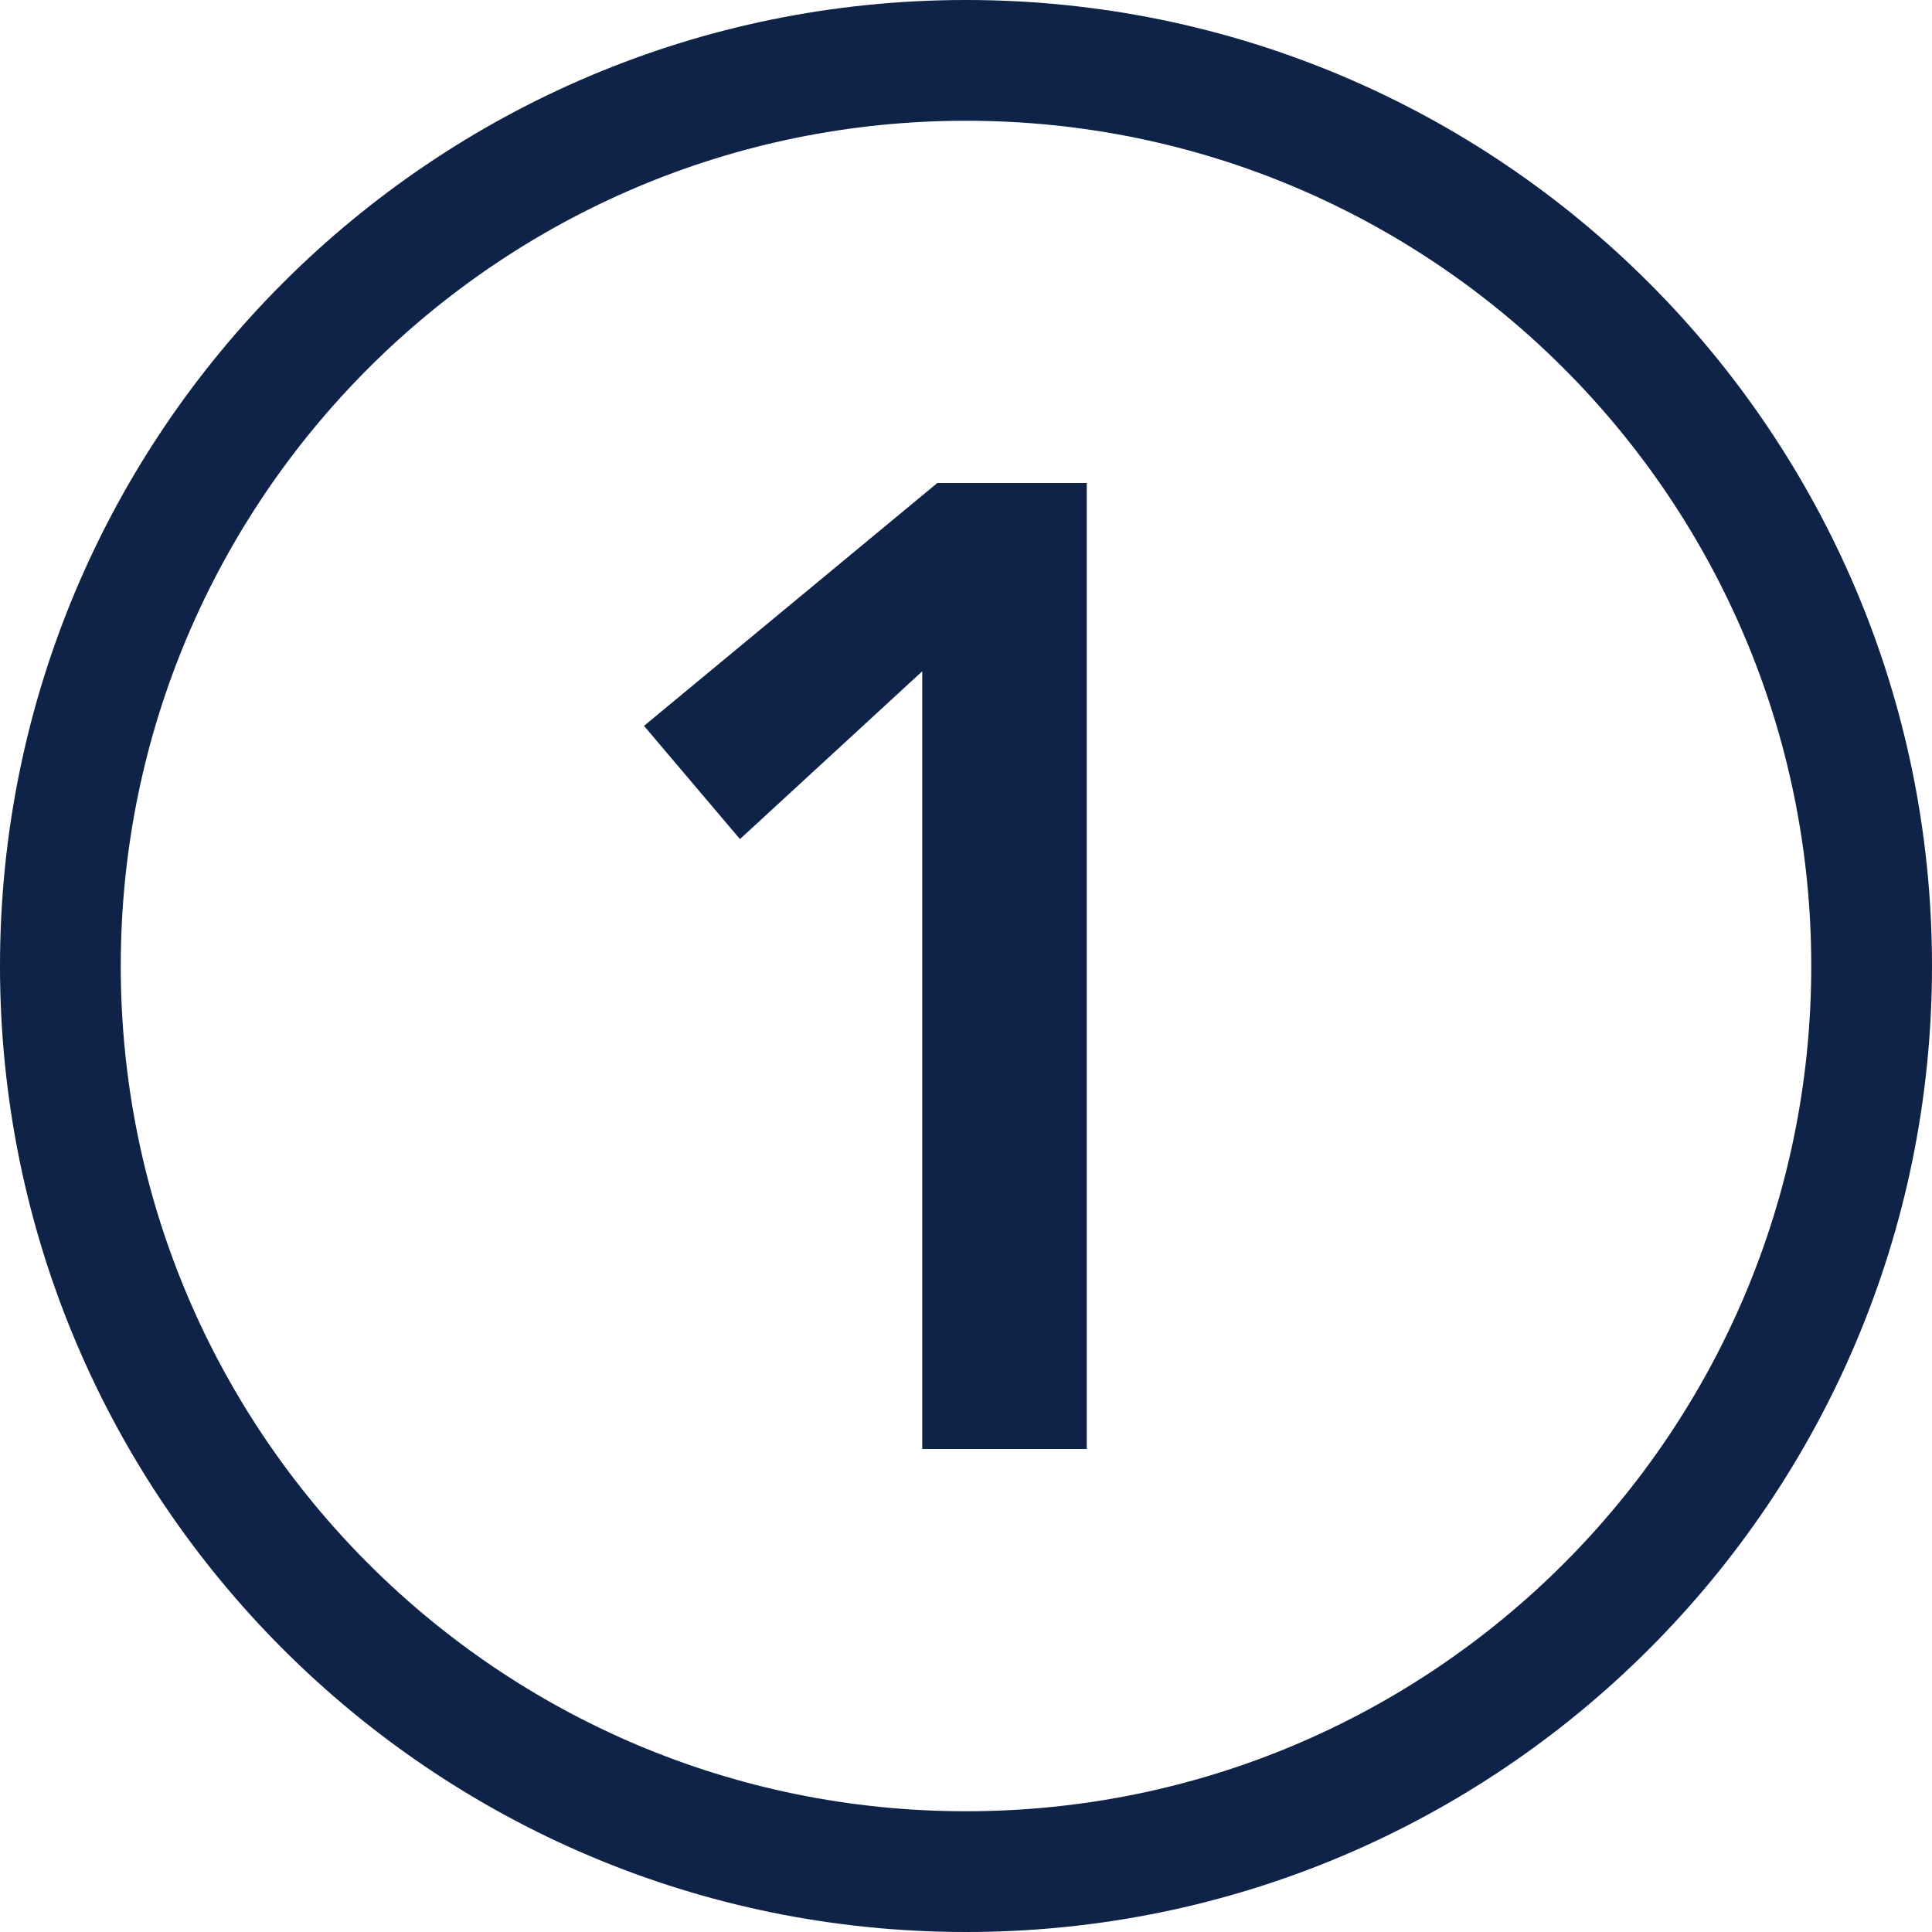
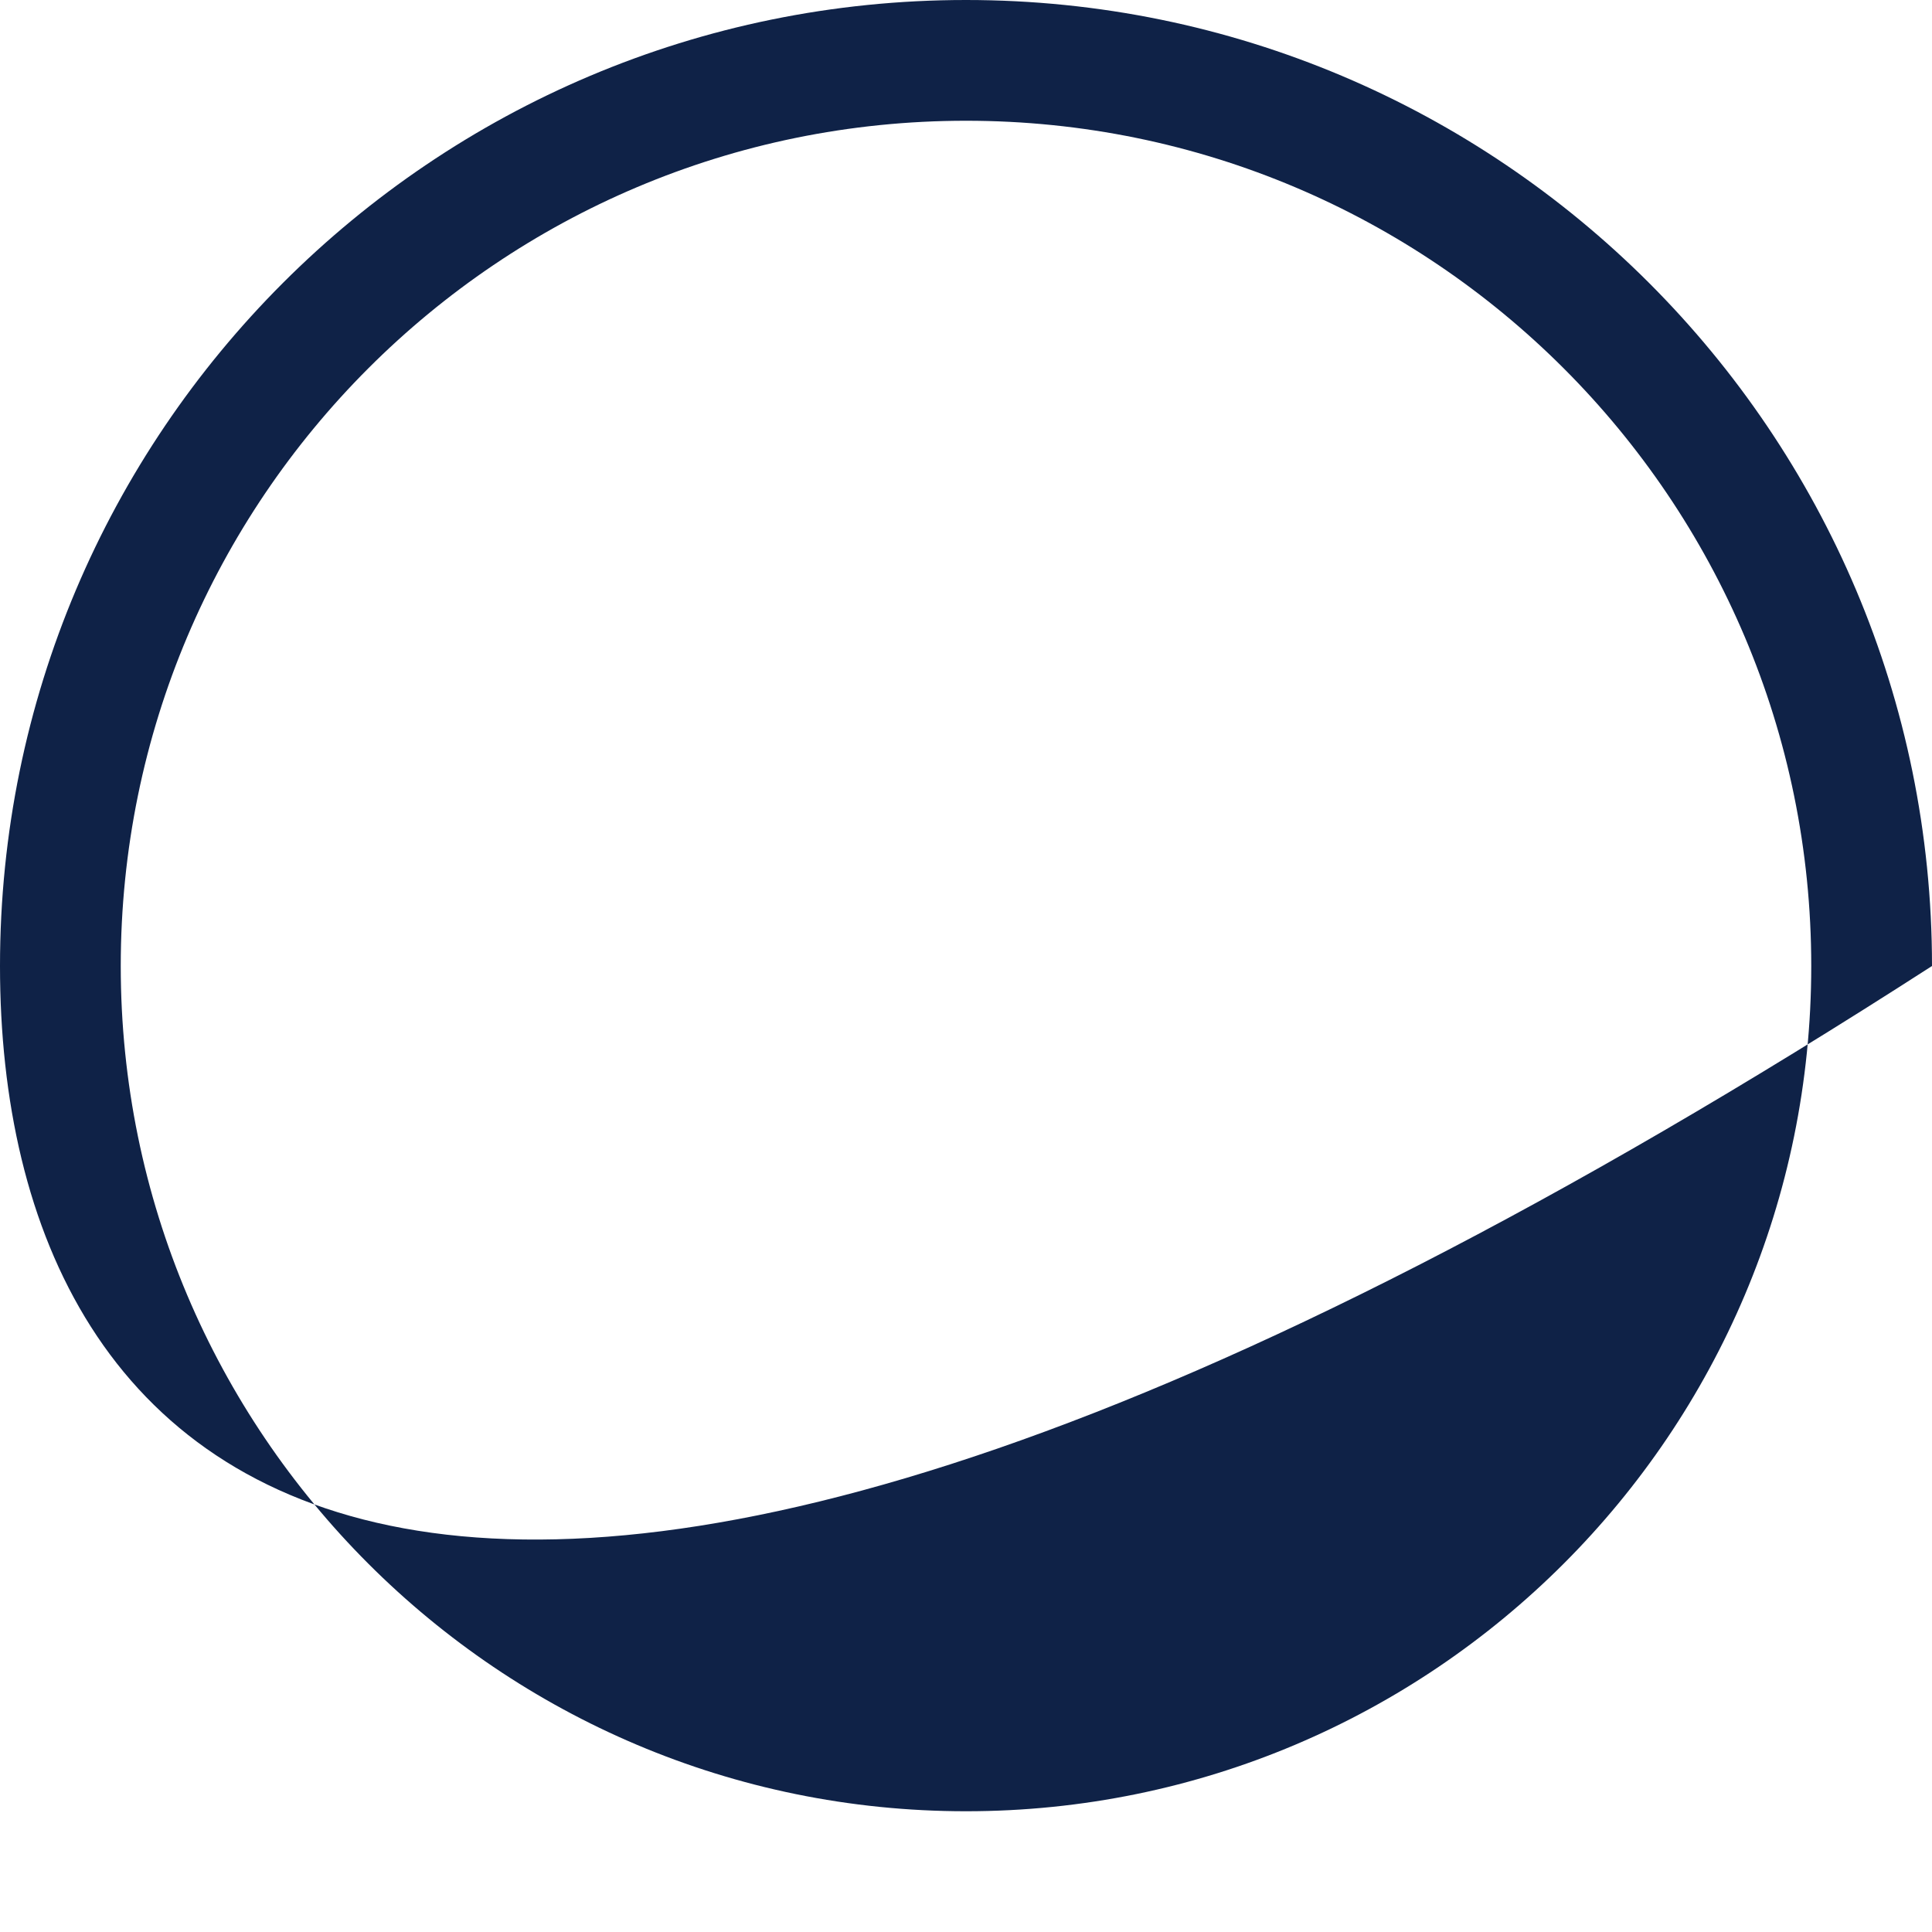
<svg xmlns="http://www.w3.org/2000/svg" width="48px" height="48px" viewBox="0 0 48 48" version="1.1">
  <title>00. Picto / Nombres / Etape 1_48px</title>
  <g id="00.-Picto-/-Nombres-/-Etape-1_48px" stroke="none" stroke-width="1" fill="none" fill-rule="evenodd">
-     <path d="M24,0 C37.255,0 48,10.745 48,24 C48,37.255 37.255,48 24,48 C10.745,48 0,37.255 0,24 C0,10.745 10.745,0 24,0 Z M24,3 C12.402,3 3,12.402 3,24 C3,35.598 12.402,45 24,45 C35.598,45 45,35.598 45,24 C45,12.402 35.598,3 24,3 Z" id="Oval" fill="#0F2247" />
-     <polygon id="1" fill="#0F2247" points="27 36 27 12 23.288 12 16 18.034 18.384 20.847 22.913 16.678 22.913 36" />
+     <path d="M24,0 C37.255,0 48,10.745 48,24 C10.745,48 0,37.255 0,24 C0,10.745 10.745,0 24,0 Z M24,3 C12.402,3 3,12.402 3,24 C3,35.598 12.402,45 24,45 C35.598,45 45,35.598 45,24 C45,12.402 35.598,3 24,3 Z" id="Oval" fill="#0F2247" />
  </g>
</svg>